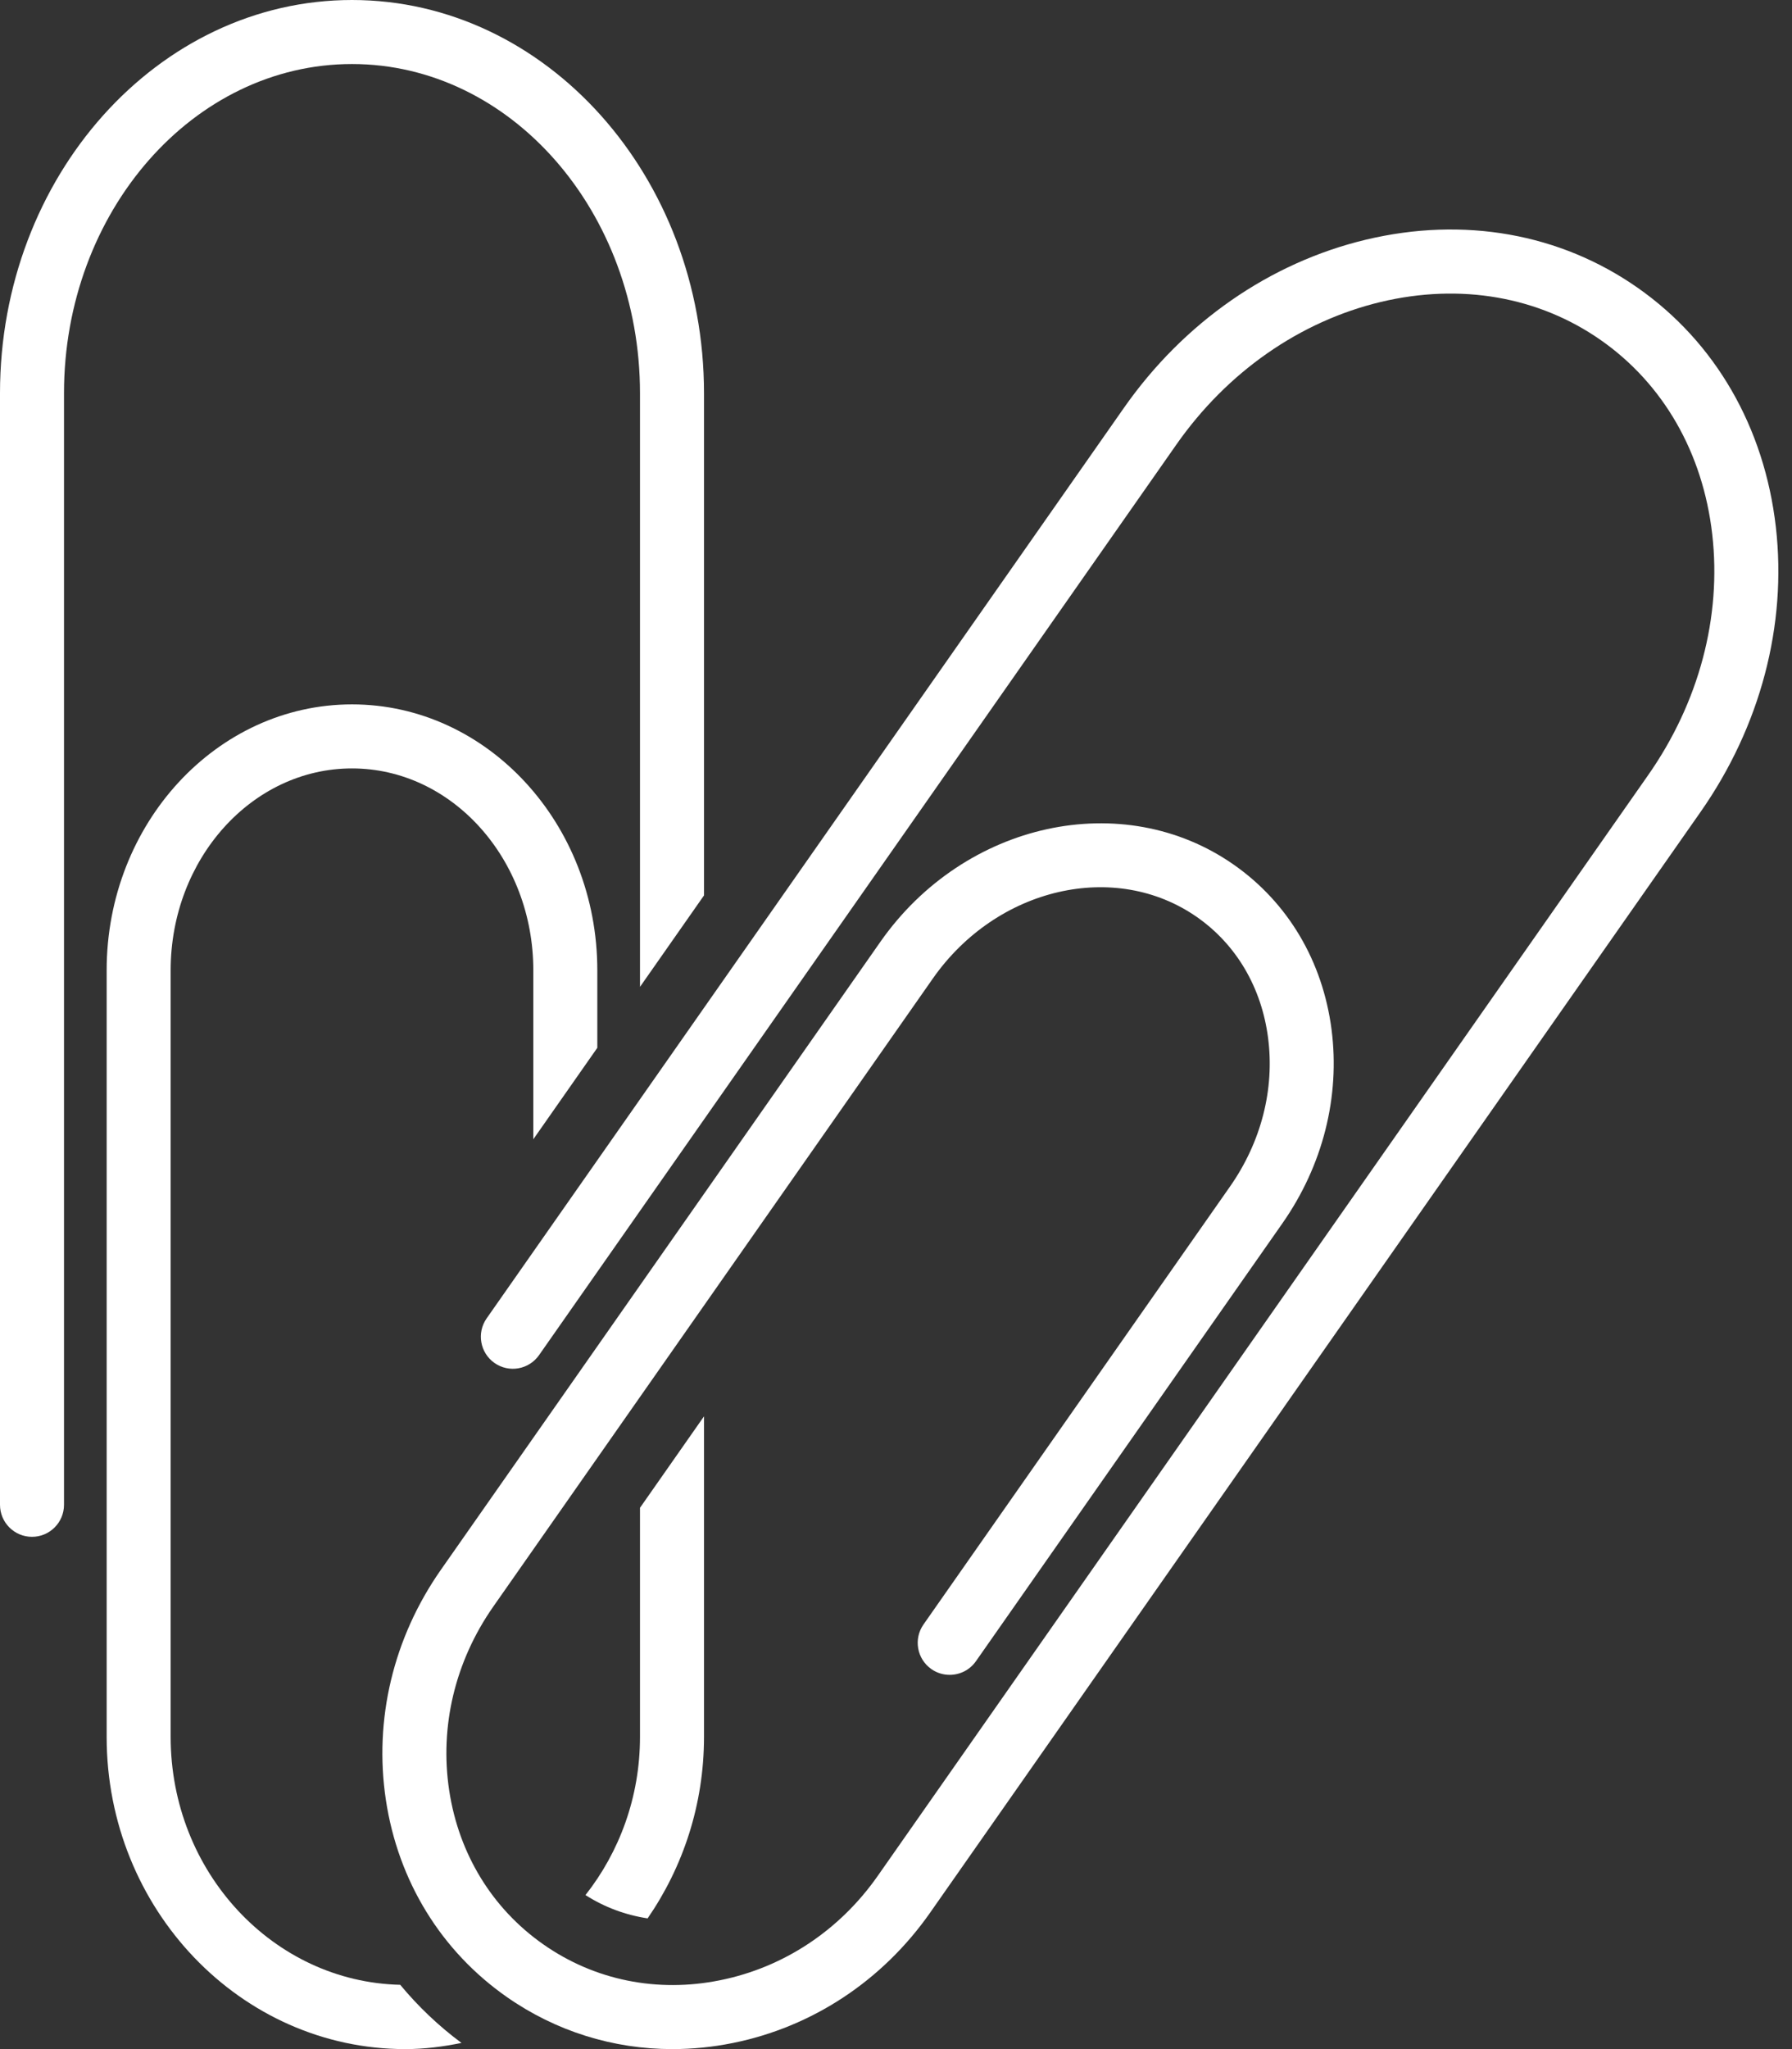
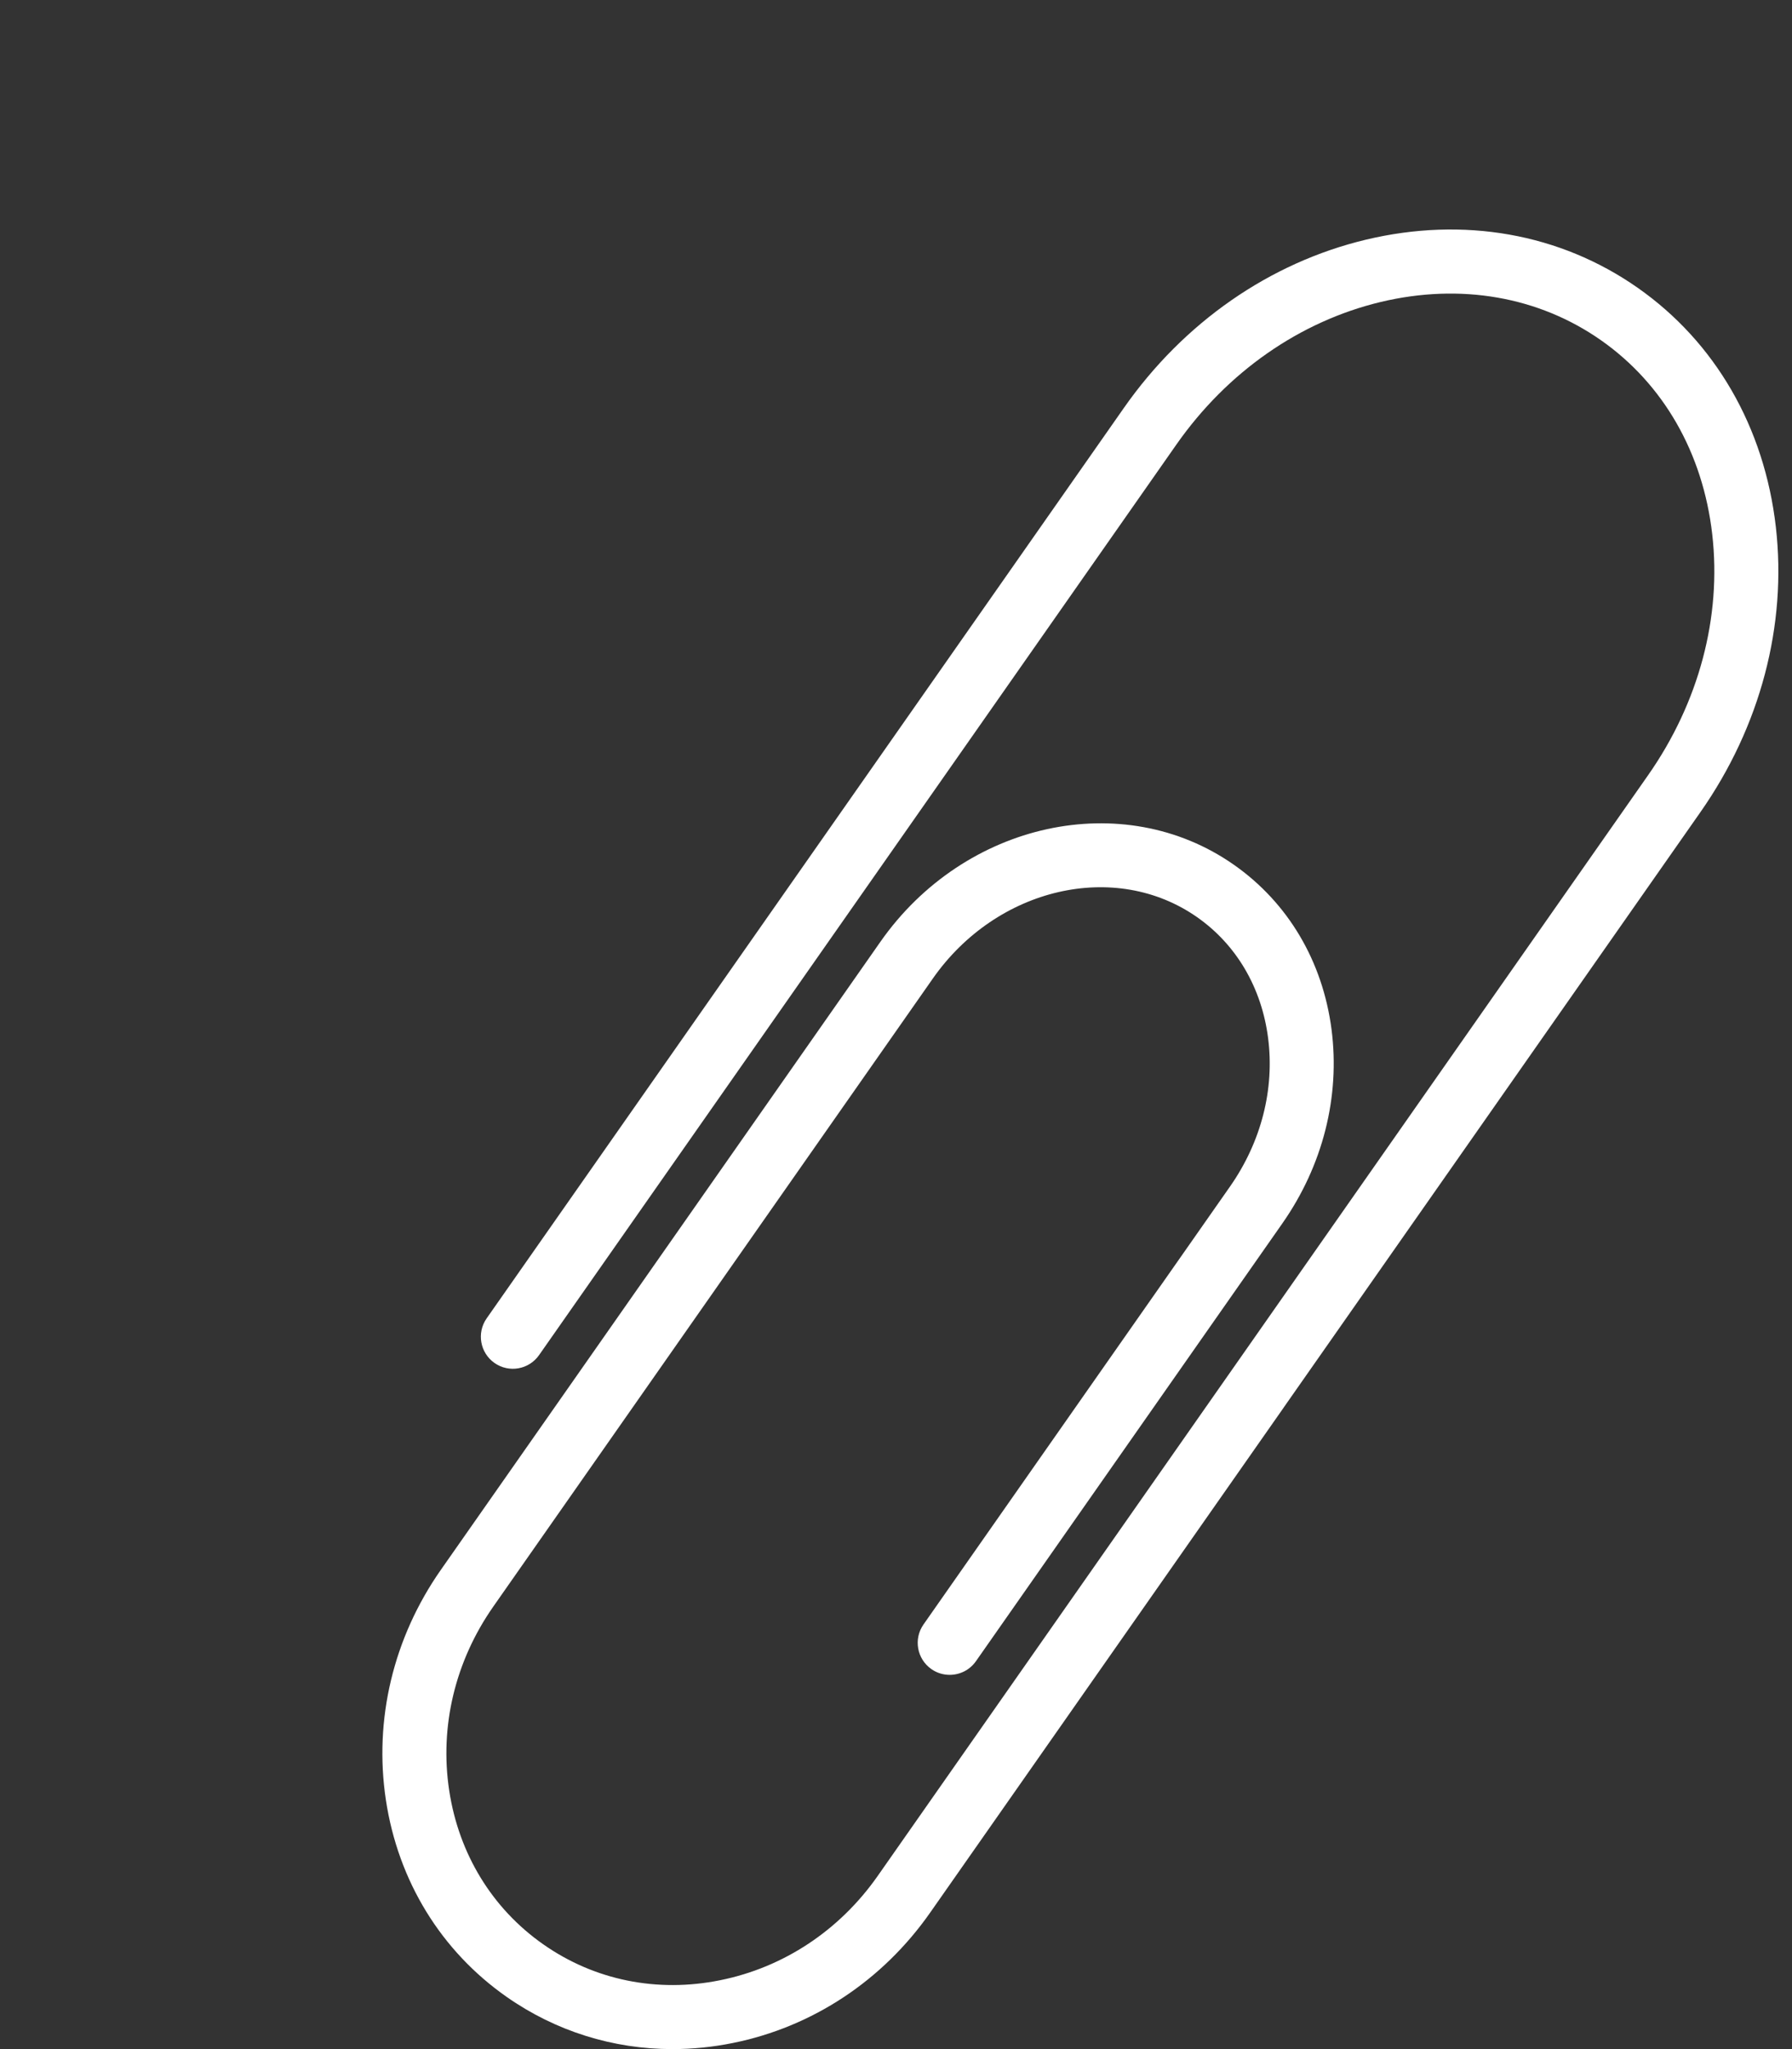
<svg xmlns="http://www.w3.org/2000/svg" width="56" height="64" viewBox="0 0 56 64" fill="none">
  <rect x="0" y="0" width="56" height="64" fill="#333333" stroke="none" />
  <path d="M55.495 16.457C55.136 13.34 53.603 10.687 51.177 8.988C48.753 7.291 45.739 6.757 42.684 7.486C39.676 8.205 36.991 10.071 35.122 12.74L15.207 41.178C14.891 41.63 15.001 42.253 15.453 42.57C15.907 42.888 16.529 42.777 16.846 42.324L36.76 13.888C38.348 11.619 40.618 10.037 43.149 9.431C45.638 8.838 48.081 9.261 50.031 10.627C51.981 11.993 53.215 14.144 53.507 16.685C53.804 19.271 53.092 21.944 51.503 24.212L32.408 51.481L27.43 58.589C26.238 60.292 24.489 61.45 22.504 61.849C20.535 62.248 18.575 61.848 16.979 60.729C15.381 59.611 14.337 57.903 14.037 55.92C13.734 53.919 14.224 51.879 15.418 50.175L26.459 34.407C26.46 34.407 26.46 34.406 26.46 34.406L29.153 30.56C31.147 27.714 34.853 26.855 37.412 28.648C38.637 29.506 39.423 30.844 39.627 32.413C39.836 34.017 39.413 35.669 38.436 37.062L28.859 50.738C28.543 51.19 28.652 51.813 29.105 52.131C29.279 52.253 29.479 52.311 29.677 52.311C29.993 52.311 30.303 52.163 30.498 51.885L40.075 38.209C41.337 36.406 41.882 34.257 41.611 32.156C41.334 30.021 40.251 28.194 38.558 27.009C35.098 24.586 30.142 25.664 27.514 29.413L17.938 43.09L13.779 49.028C12.29 51.154 11.68 53.708 12.059 56.22C12.442 58.749 13.781 60.932 15.831 62.368C17.366 63.442 19.158 64 21.015 64C21.638 64 22.269 63.937 22.899 63.81C25.389 63.309 27.581 61.861 29.069 59.735L33.228 53.797C33.228 53.797 33.228 53.797 33.228 53.797L34.319 52.239L40.112 43.968C40.112 43.967 40.112 43.966 40.113 43.965L53.142 25.36C55.011 22.691 55.847 19.529 55.495 16.457Z" fill="white" />
-   <path d="M11 2C15.962 2 20 6.613 20 12.283V30.823L22 27.967V12.283C22 5.51 17.065 0 11 0C4.935 0 0 5.51 0 12.283V47C0 47.553 0.448 48 1 48C1.552 48 2 47.553 2 47V12.283C2 6.613 6.038 2 11 2Z" fill="white" />
-   <path d="M18.296 59.189C18.89 59.569 19.546 59.812 20.238 59.917C21.341 58.319 22 56.367 22 54.25V44.237L20 47.093V54.25C20 56.13 19.354 57.847 18.296 59.189Z" fill="white" />
-   <path d="M12.507 61.992C8.538 61.901 5.333 58.467 5.333 54.25V30.305C5.333 26.828 7.875 24 11 24C14.124 24 16.666 26.828 16.666 30.305V35.583L18.666 32.727V30.305C18.666 25.726 15.227 22 11 22C6.772 22 3.333 25.726 3.333 30.305V54.25C3.333 59.626 7.52 64 12.666 64C13.268 64 13.851 63.923 14.421 63.807C13.704 63.275 13.065 62.665 12.507 61.992Z" fill="white" />
</svg>